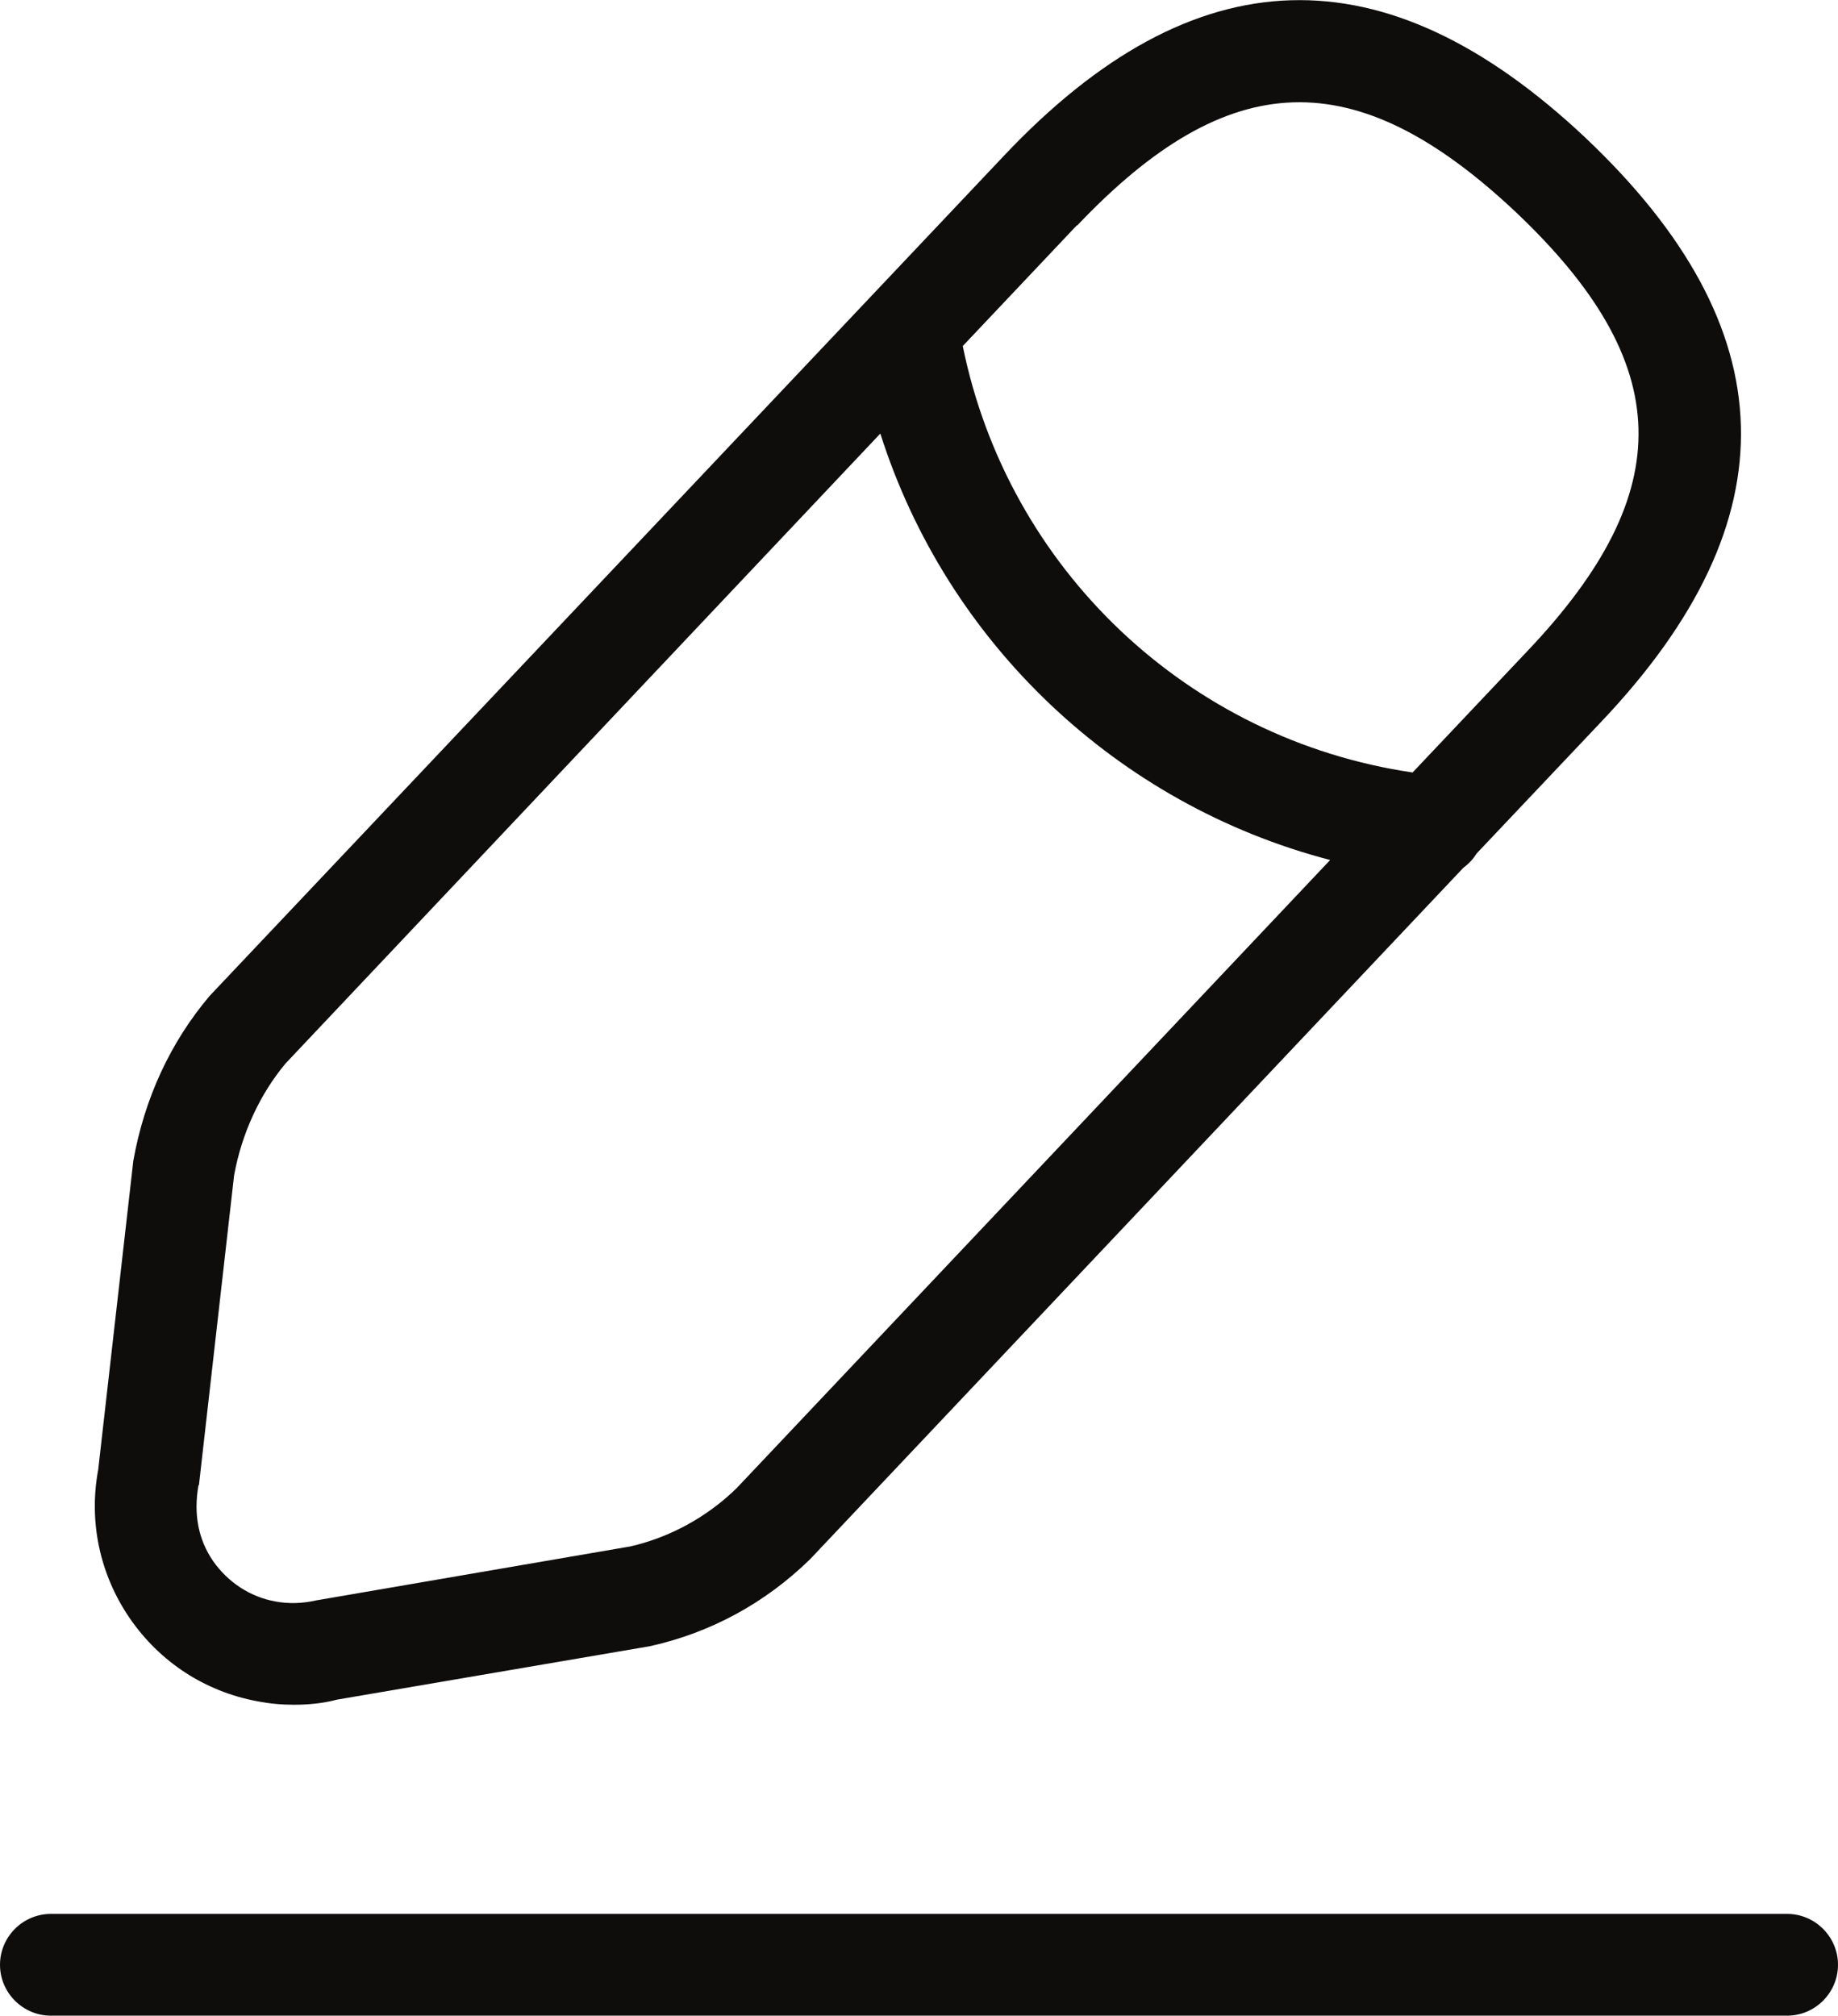
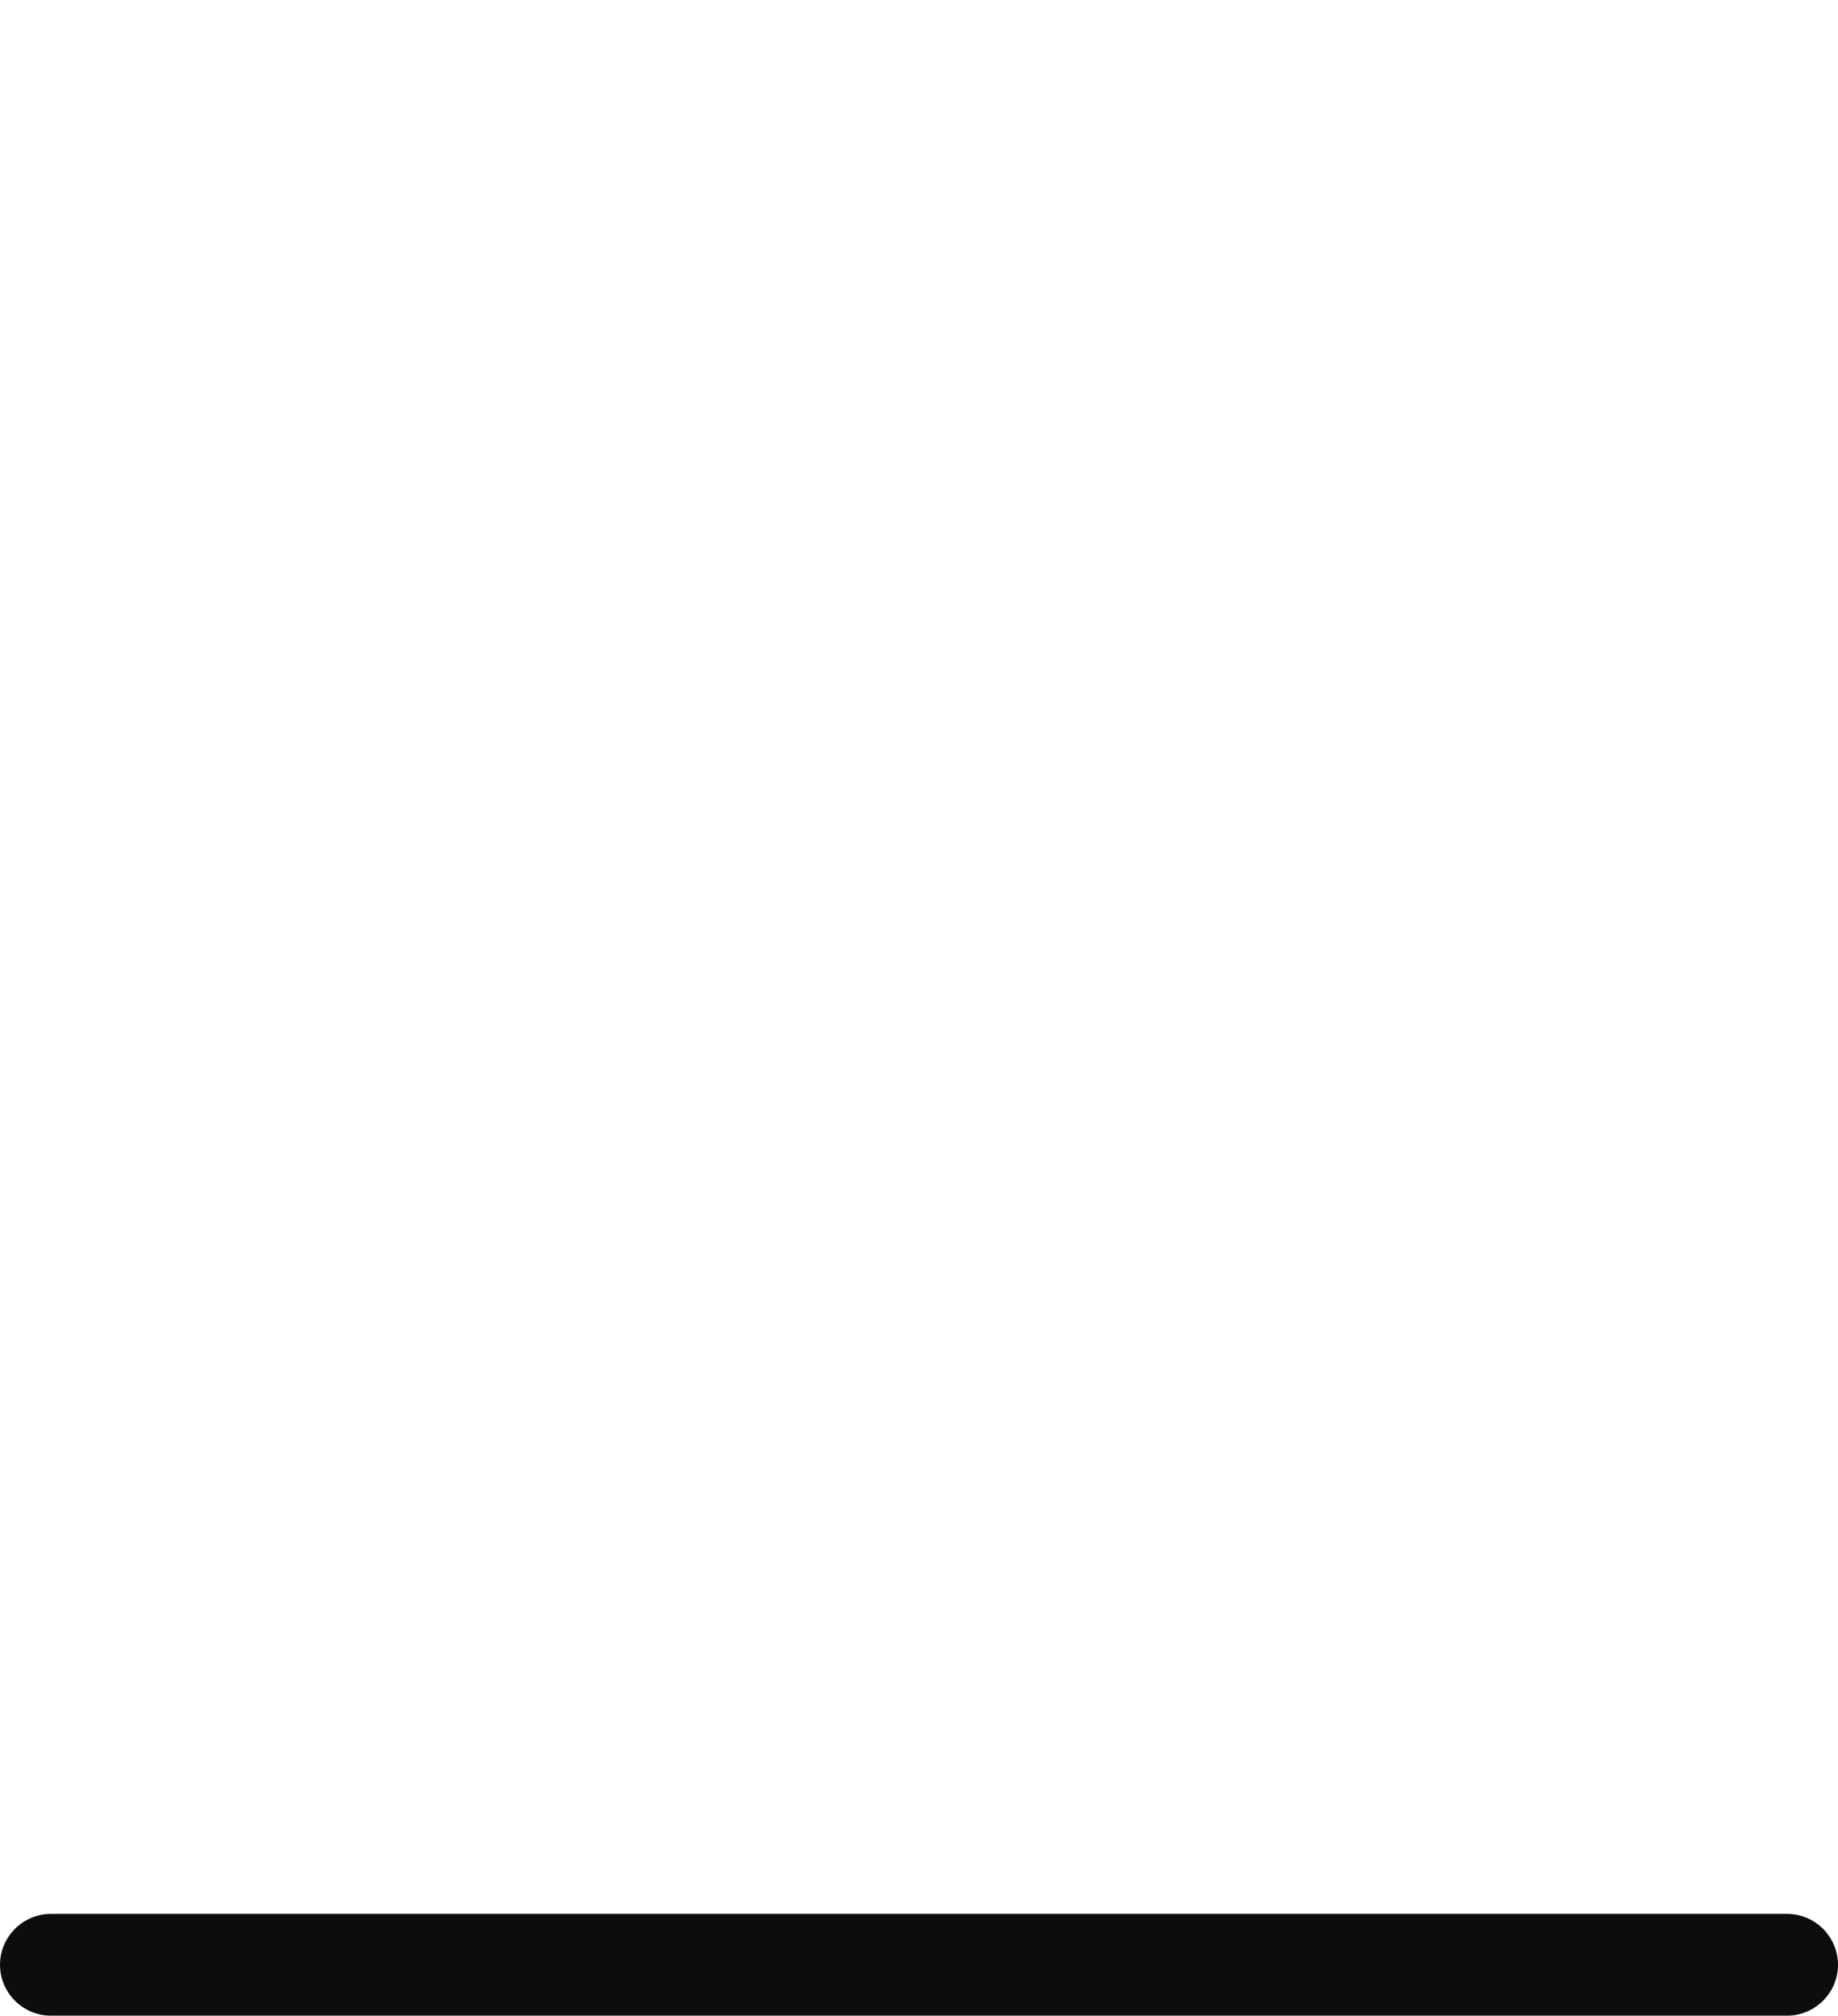
<svg xmlns="http://www.w3.org/2000/svg" id="Ebene_1" viewBox="0 0 36.12 39.61">
-   <path d="M5.05,33.43c.25.05.49.07.73.07.29,0,.58-.03.84-.1l6.15-1.05c1.18-.26,2.26-.84,3.15-1.71l12.84-13.59c.11-.08.19-.17.26-.28l2.46-2.6c3.75-3.96,3.64-7.71-.32-11.46-3.95-3.72-7.69-3.61-11.43.35,0,0,0,0,0,0L4.12,19.57c-.77.91-1.28,2.01-1.5,3.24l-.69,6.07c-.19,1.02.03,2.06.62,2.92.59.86,1.48,1.44,2.5,1.63ZM21.17,4.43h0c2.98-3.14,5.47-3.22,8.61-.27,3.15,2.98,3.22,5.49.24,8.63l-2.26,2.39c-4.42-.65-7.95-4-8.84-8.38l2.24-2.37ZM3.91,29.18l.69-6.08c.15-.83.51-1.6,1.01-2.2l11.69-12.38c1.31,4.12,4.66,7.29,8.84,8.38l-11.66,12.34c-.59.58-1.34.98-2.1,1.15l-6.17,1.06c-.26.06-.54.07-.8.02-.5-.09-.93-.38-1.22-.79-.29-.42-.39-.92-.29-1.49Z" style="fill:#0f0c0c; stroke-width:0px;" />
  <path d="M35.12,37.61H1c-.55,0-1,.45-1,1s.45,1,1,1h34.12c.55,0,1-.45,1-1s-.45-1-1-1Z" style="fill:#0f0c0c; stroke-width:0px;" />
</svg>